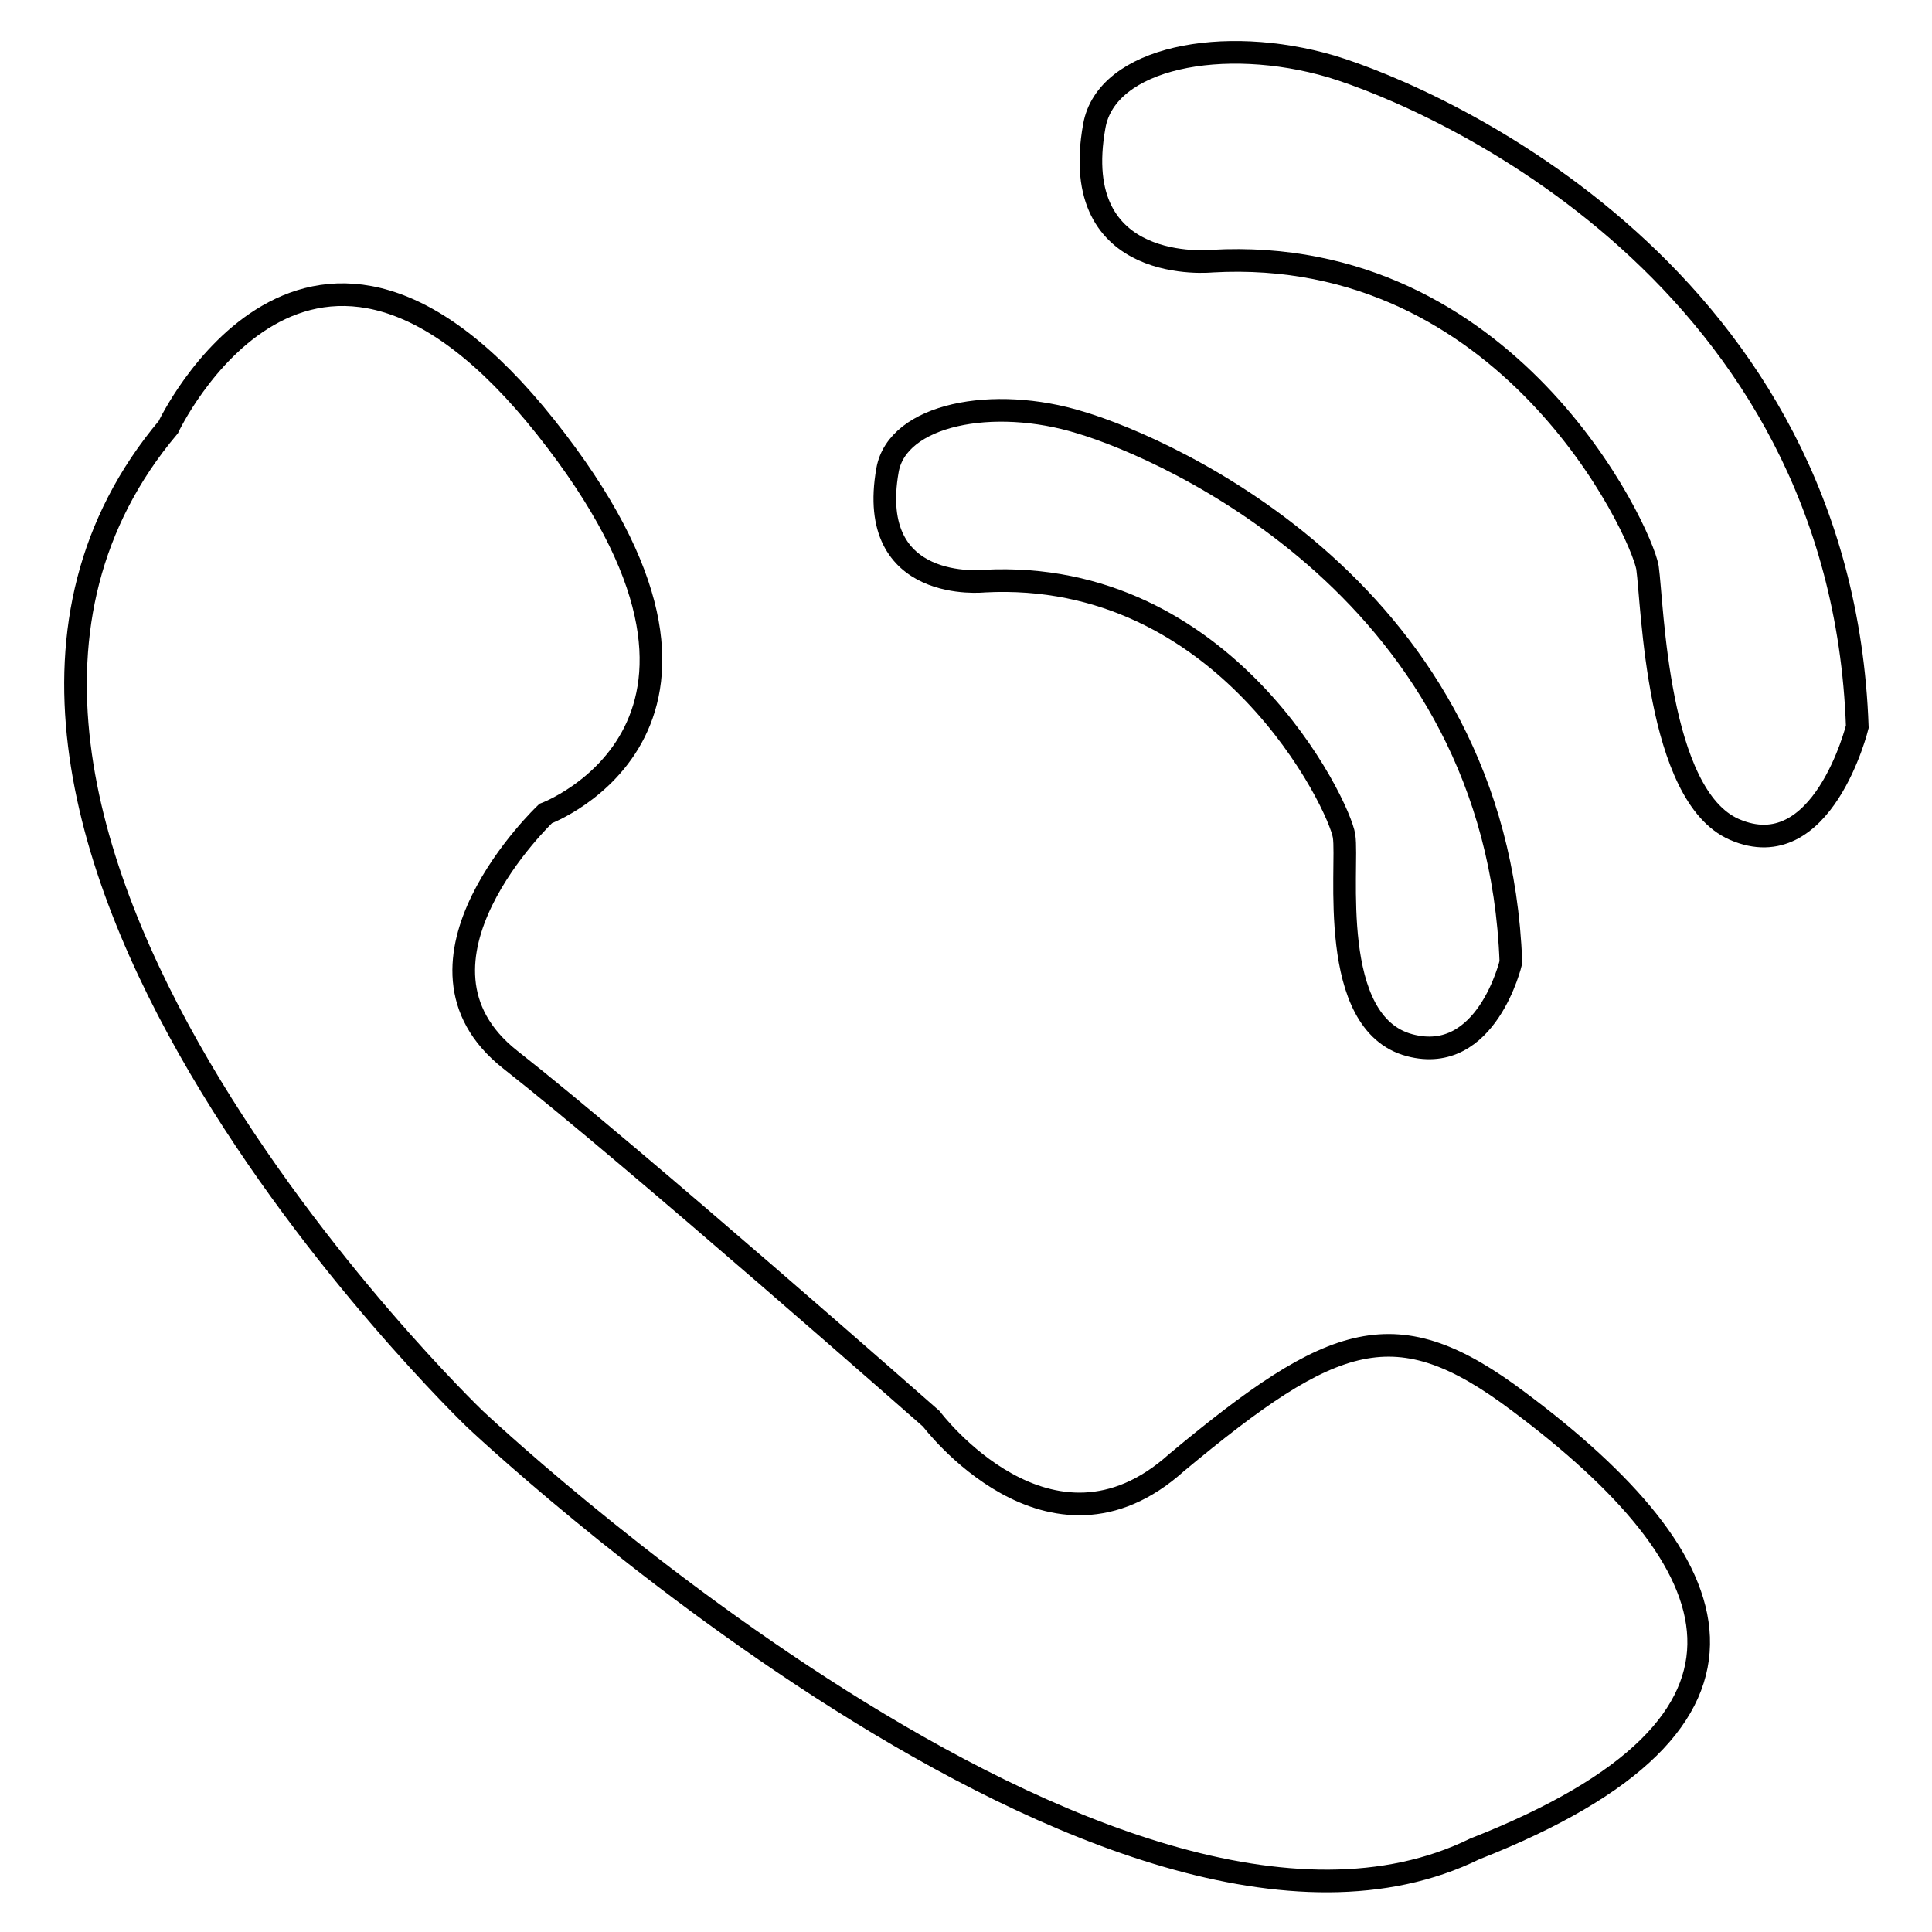
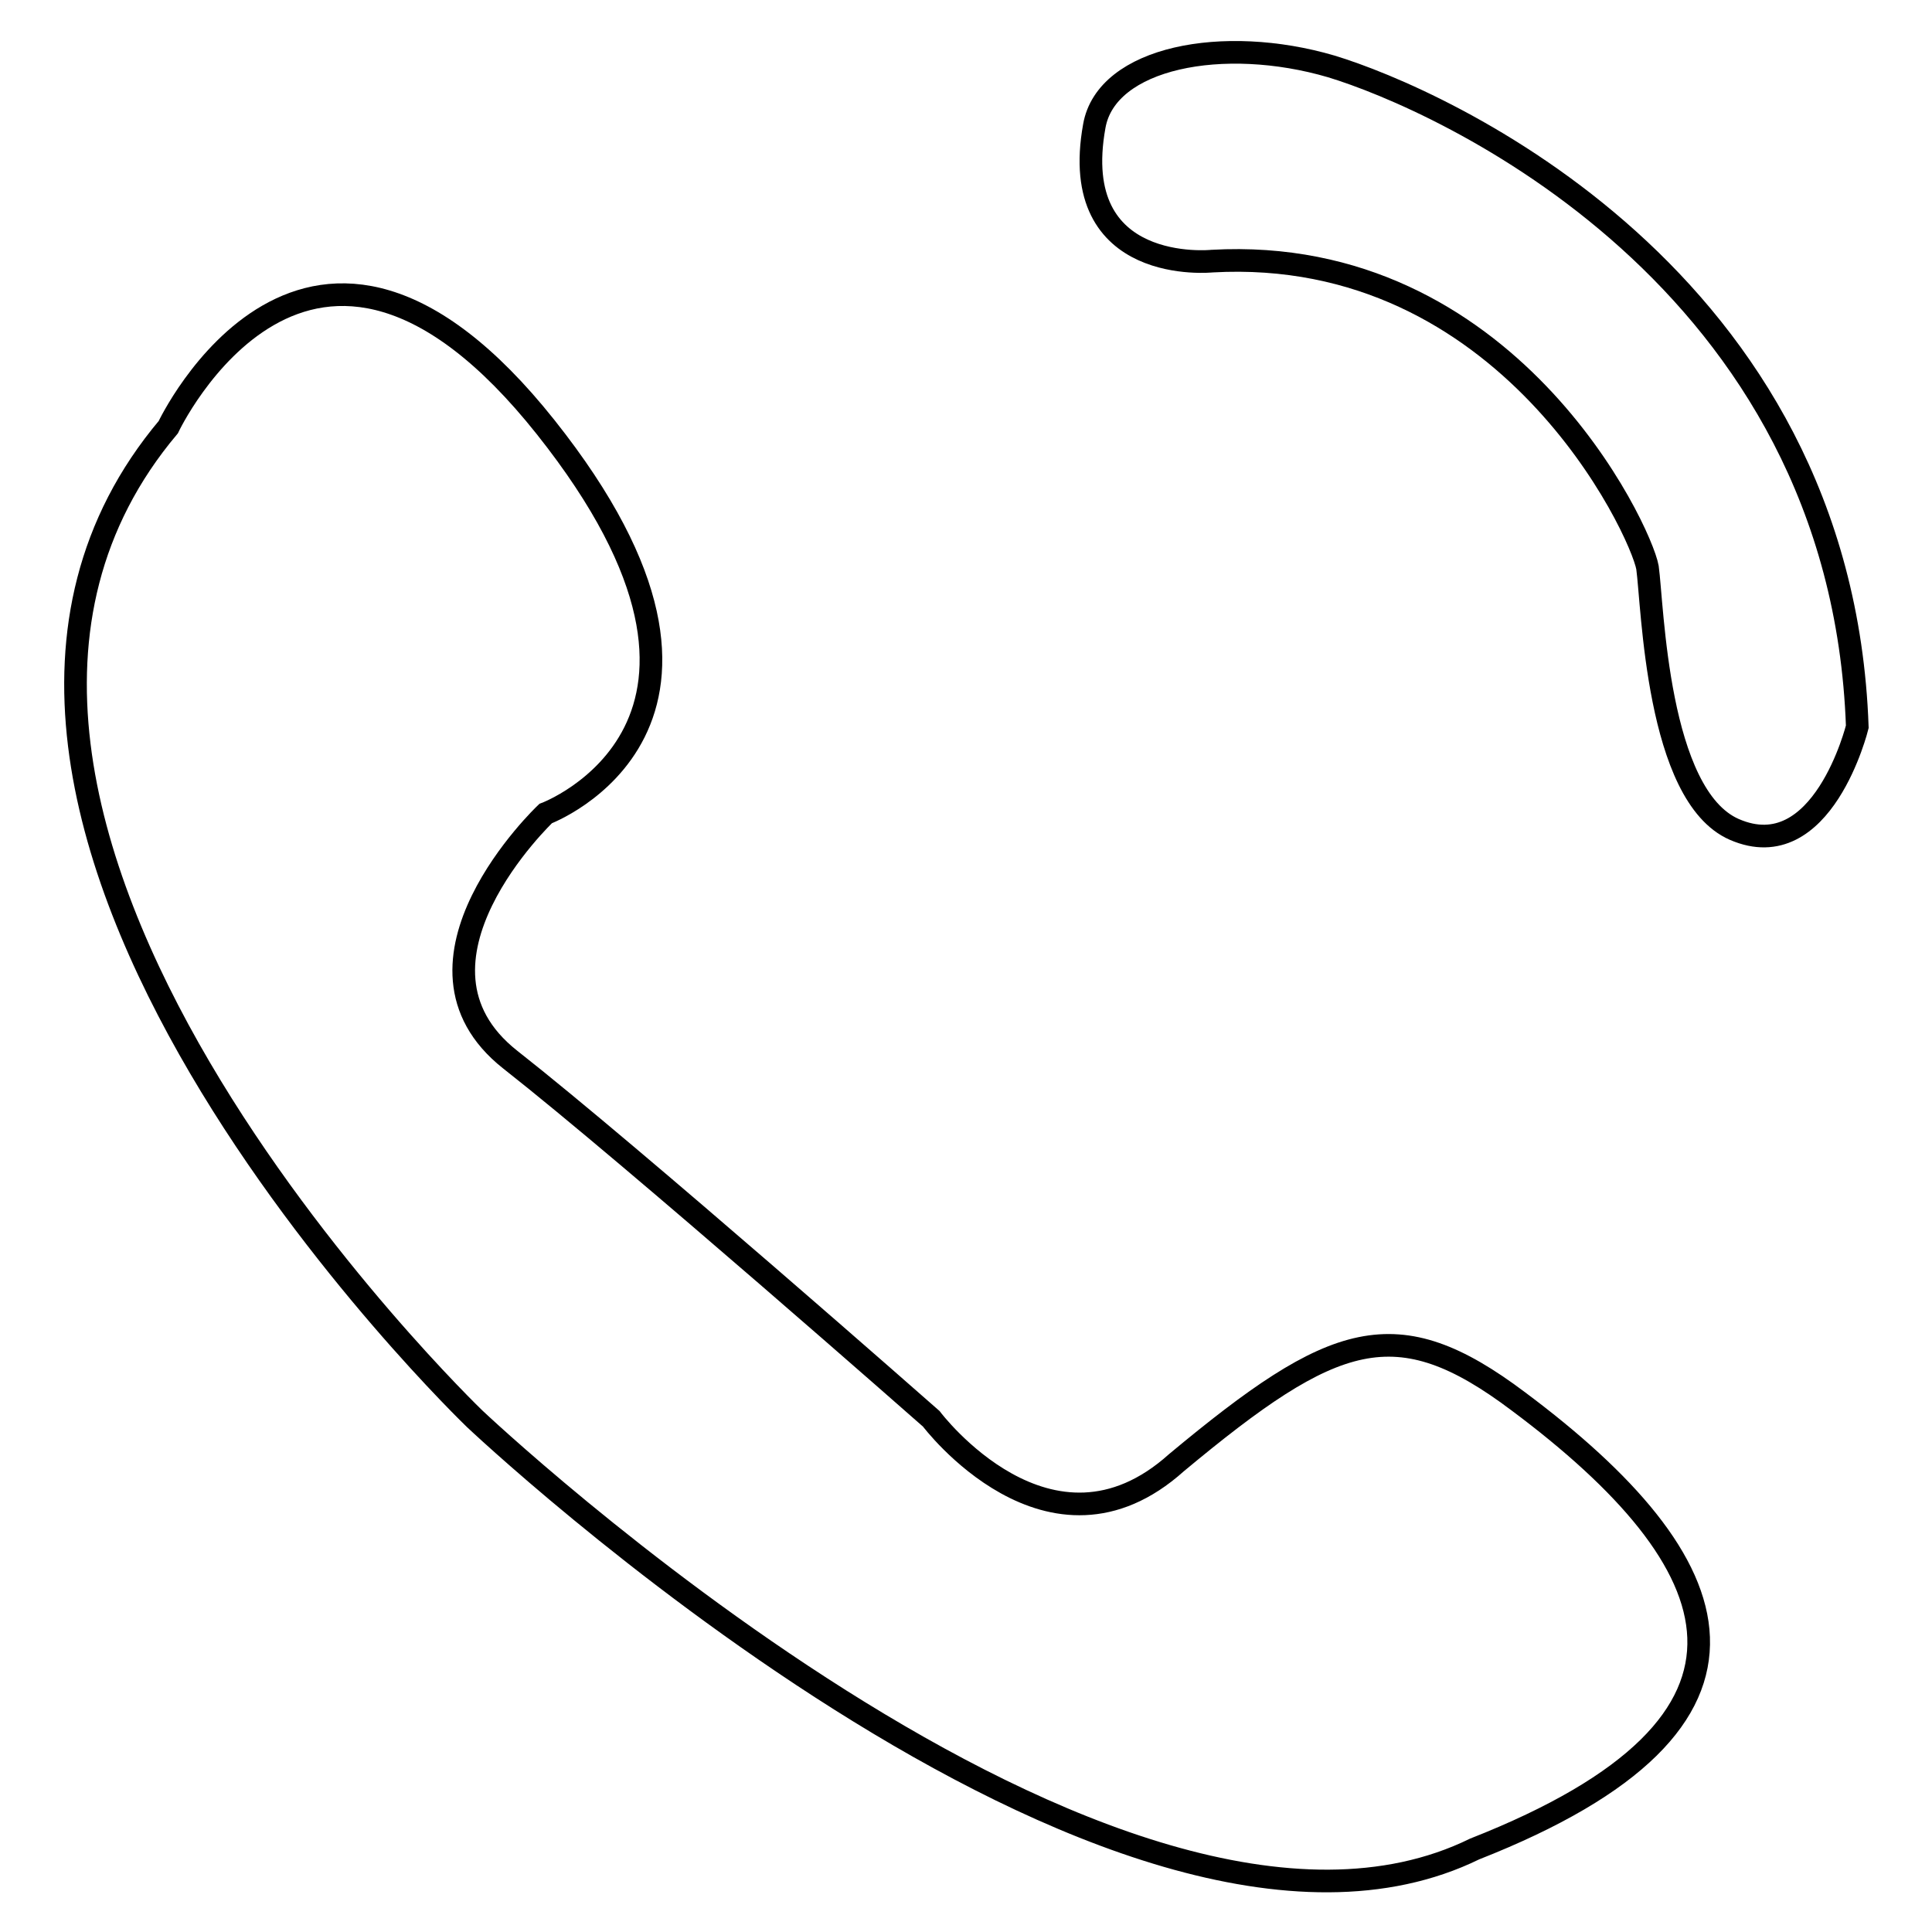
<svg xmlns="http://www.w3.org/2000/svg" version="1.1" x="0px" y="0px" viewBox="0 0 256 256" enable-background="new 0 0 256 256" xml:space="preserve">
  <g>
    <g>
      <path stroke-width="3" fill-opacity="0" stroke="#000000" d="M22.3,56.6c0,0,18.6-39.5,50,0c31.4,39.5,0,51.2,0,51.2s-20.9,19.8-4.7,32.6c16.3,12.8,55.8,47.6,55.8,47.6s15.7,20.9,32.5,5.8c20.9-17.4,29.1-20.3,45.3-8.1c28.4,21.2,37.2,42.4-5.8,59.3c-47.6,23.3-132.5-57-132.5-57S-20.7,107.7,22.3,56.6z" />
-       <path stroke-width="3" fill-opacity="0" stroke="#000000" d="M130.4,77c0,0-15.7,1.7-12.8-14.7c1.3-7.4,14-9.9,25.6-6.3c11.7,3.5,55.2,22.6,57,71.5c0,0-3.2,13.7-13.4,11c-11-2.9-8.1-23.7-8.7-27.7C177.5,106.7,162.4,75.3,130.4,77z" />
      <path stroke-width="3" fill-opacity="0" stroke="#000000" d="M160.6,34.6c0,0-19.2,2-15.6-17.9c1.6-9.1,17.1-12.1,31.4-7.9c14.2,4.3,67.6,27.8,69.7,87.5c0,0-4.6,18.7-16.3,13.6c-10.3-4.5-10.8-29.7-11.5-34.7C217.4,70.2,199.8,32.4,160.6,34.6z" />
    </g>
  </g>
</svg>